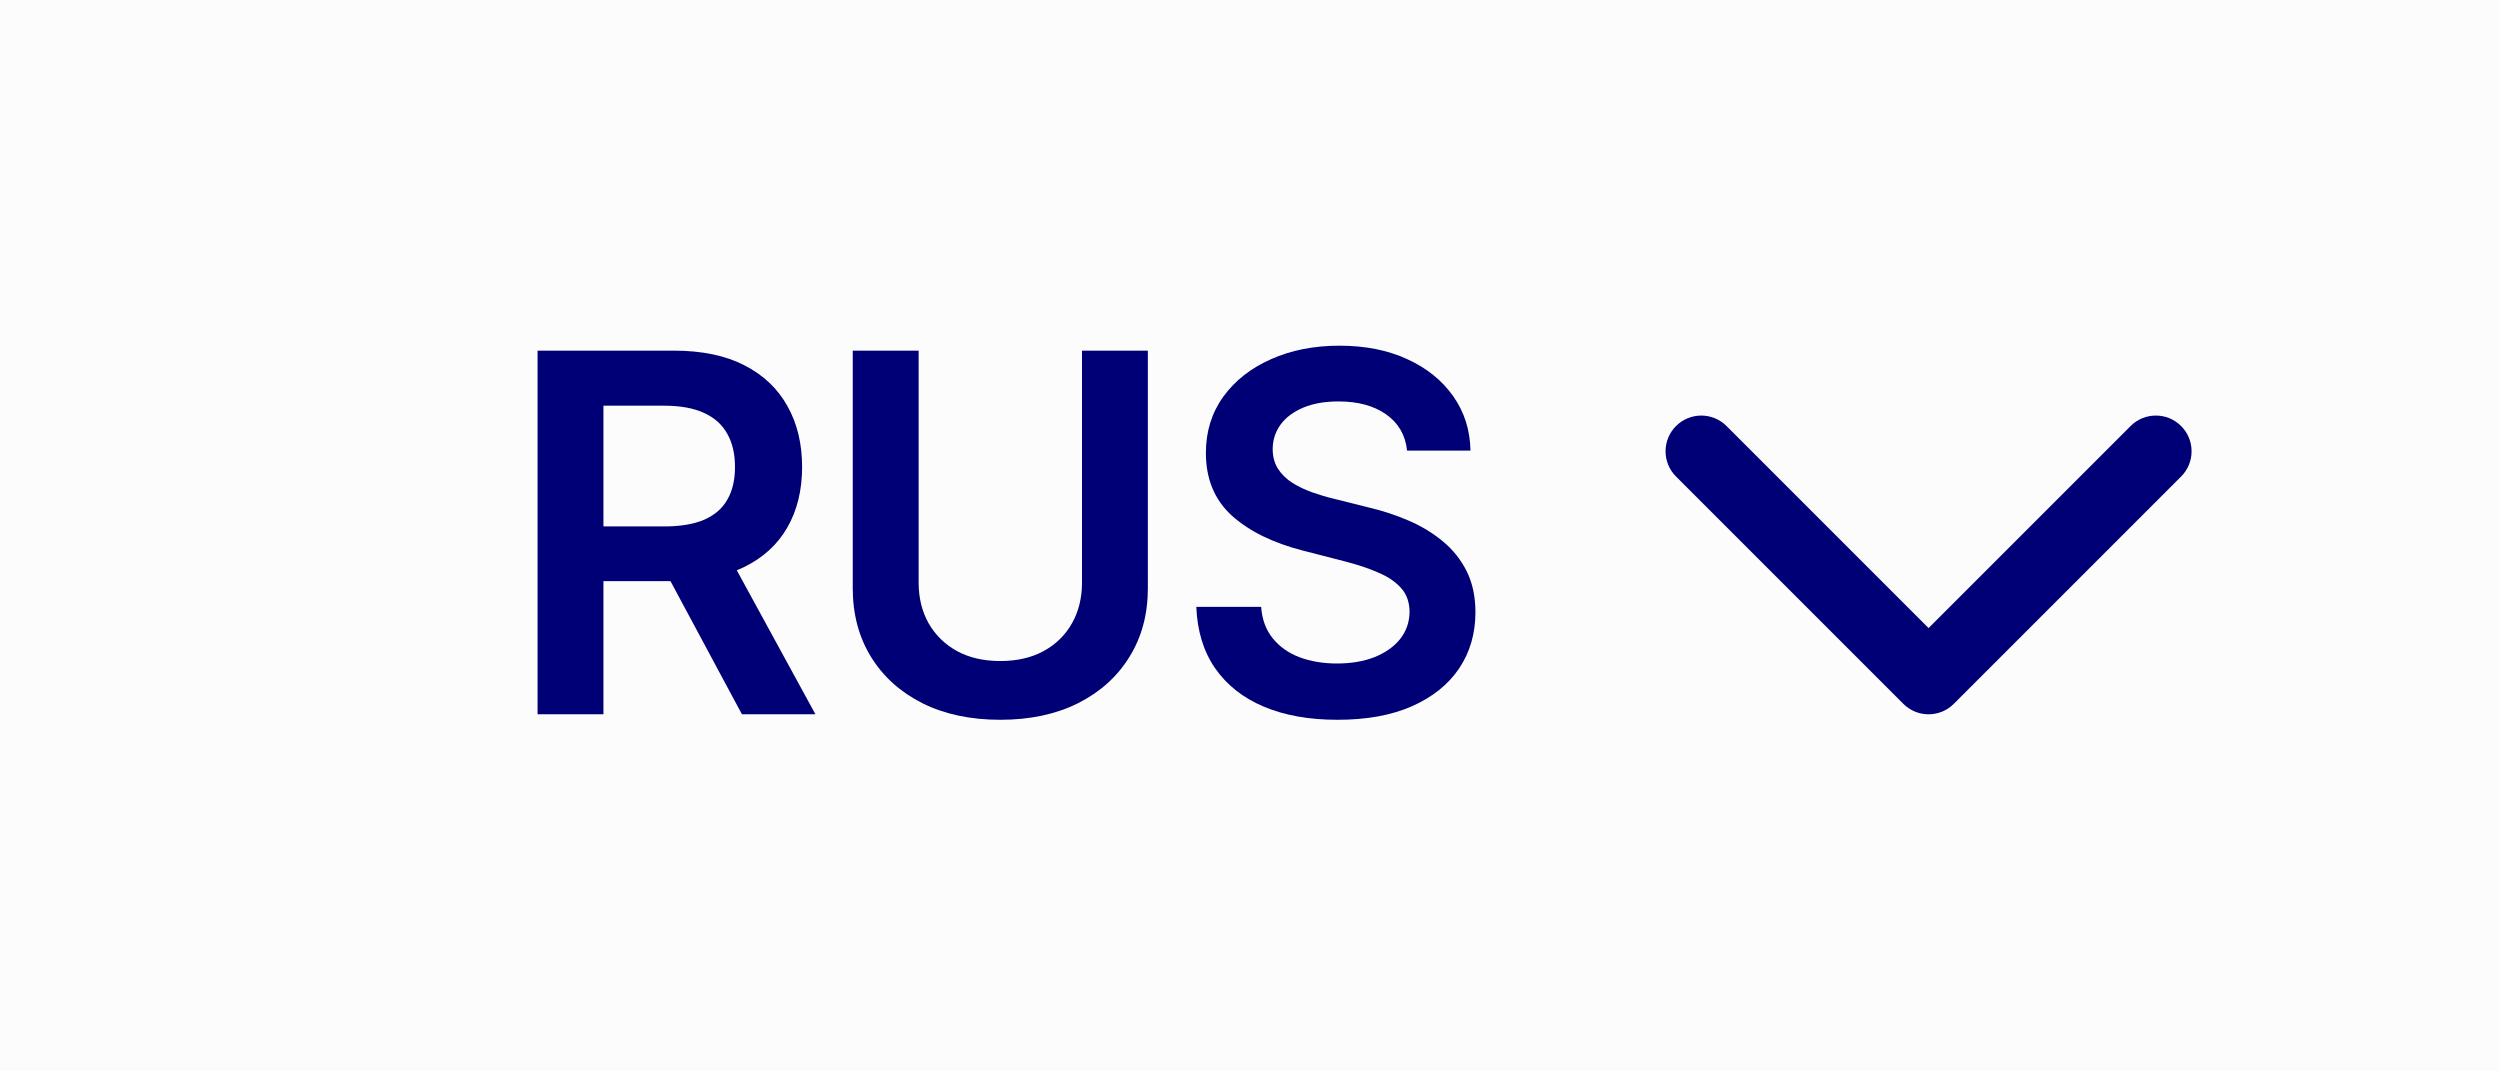
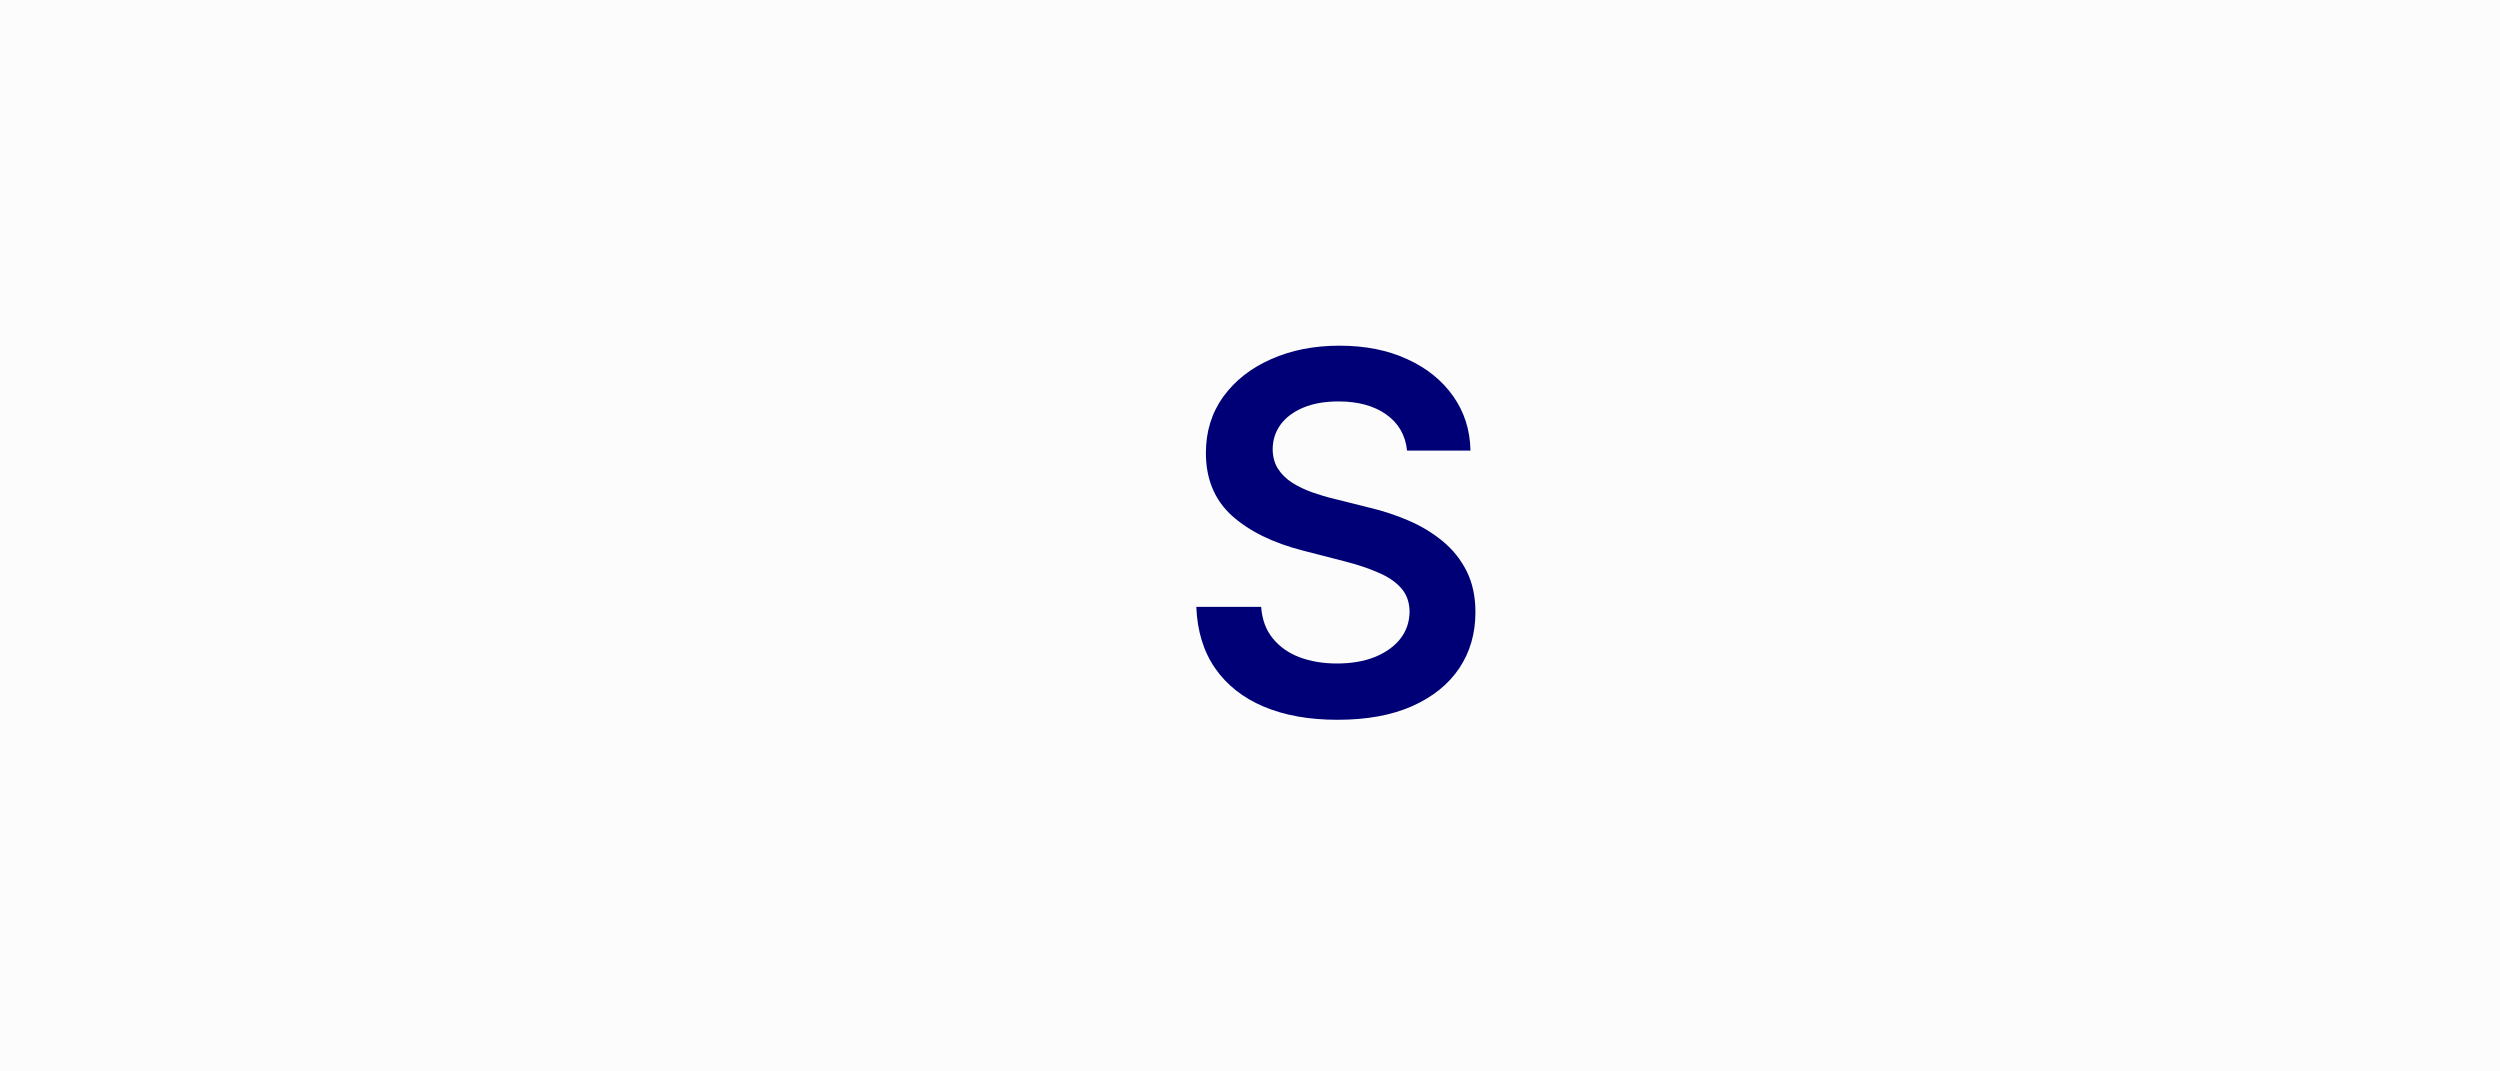
<svg xmlns="http://www.w3.org/2000/svg" width="70" height="30" viewBox="0 0 70 30" fill="none">
  <rect width="70" height="30" fill="#FCFCFC" />
-   <path d="M53.293 19.707C53.683 20.098 54.317 20.098 54.707 19.707L61.071 13.343C61.462 12.953 61.462 12.319 61.071 11.929C60.681 11.538 60.047 11.538 59.657 11.929L54 17.586L48.343 11.929C47.953 11.538 47.319 11.538 46.929 11.929C46.538 12.319 46.538 12.953 46.929 13.343L53.293 19.707ZM53 18L53 19L55 19L55 18L53 18Z" fill="#000076" />
-   <path d="M15.052 20V9.818H18.87C19.652 9.818 20.308 9.954 20.839 10.226C21.372 10.498 21.775 10.879 22.047 11.369C22.322 11.857 22.459 12.425 22.459 13.075C22.459 13.727 22.32 14.294 22.042 14.775C21.767 15.252 21.361 15.622 20.824 15.883C20.287 16.142 19.627 16.271 18.845 16.271H16.126V14.74H18.596C19.054 14.74 19.428 14.677 19.72 14.551C20.012 14.422 20.227 14.235 20.366 13.989C20.509 13.741 20.58 13.436 20.58 13.075C20.58 12.713 20.509 12.405 20.366 12.15C20.224 11.891 20.007 11.696 19.715 11.563C19.423 11.427 19.047 11.359 18.587 11.359H16.896V20H15.052ZM20.312 15.386L22.832 20H20.774L18.298 15.386H20.312Z" fill="#000076" />
-   <path d="M30.296 9.818H32.14V16.47C32.14 17.199 31.968 17.841 31.623 18.394C31.282 18.948 30.801 19.38 30.181 19.692C29.561 20 28.837 20.154 28.009 20.154C27.177 20.154 26.451 20 25.831 19.692C25.211 19.38 24.731 18.948 24.389 18.394C24.048 17.841 23.877 17.199 23.877 16.47V9.818H25.722V16.316C25.722 16.74 25.814 17.118 26 17.45C26.189 17.781 26.454 18.041 26.796 18.23C27.137 18.416 27.541 18.509 28.009 18.509C28.476 18.509 28.88 18.416 29.222 18.23C29.566 18.041 29.831 17.781 30.017 17.45C30.203 17.118 30.296 16.74 30.296 16.316V9.818Z" fill="#000076" />
  <path d="M39.398 12.617C39.352 12.183 39.156 11.845 38.812 11.603C38.47 11.361 38.026 11.24 37.479 11.24C37.095 11.24 36.765 11.298 36.49 11.414C36.215 11.53 36.004 11.688 35.858 11.886C35.713 12.085 35.638 12.312 35.635 12.568C35.635 12.78 35.683 12.963 35.779 13.119C35.878 13.275 36.013 13.408 36.182 13.517C36.351 13.623 36.538 13.713 36.743 13.786C36.949 13.858 37.156 13.92 37.365 13.969L38.319 14.208C38.704 14.298 39.073 14.418 39.428 14.571C39.786 14.723 40.106 14.916 40.388 15.148C40.673 15.38 40.898 15.66 41.064 15.988C41.229 16.316 41.312 16.701 41.312 17.141C41.312 17.738 41.16 18.263 40.855 18.717C40.55 19.168 40.109 19.521 39.532 19.776C38.959 20.028 38.265 20.154 37.449 20.154C36.657 20.154 35.969 20.032 35.386 19.786C34.806 19.541 34.352 19.183 34.024 18.712C33.699 18.242 33.523 17.668 33.497 16.992H35.312C35.338 17.347 35.447 17.642 35.64 17.877C35.832 18.112 36.082 18.288 36.39 18.404C36.702 18.52 37.05 18.578 37.434 18.578C37.835 18.578 38.187 18.518 38.488 18.399C38.793 18.276 39.032 18.108 39.204 17.892C39.377 17.673 39.465 17.418 39.468 17.126C39.465 16.861 39.387 16.642 39.234 16.47C39.082 16.294 38.868 16.149 38.593 16.033C38.321 15.913 38.003 15.807 37.638 15.714L36.48 15.416C35.641 15.201 34.978 14.874 34.491 14.437C34.007 13.996 33.765 13.411 33.765 12.682C33.765 12.082 33.928 11.557 34.253 11.106C34.581 10.655 35.026 10.305 35.59 10.057C36.153 9.805 36.791 9.679 37.504 9.679C38.227 9.679 38.86 9.805 39.403 10.057C39.95 10.305 40.379 10.652 40.691 11.096C41.002 11.537 41.163 12.044 41.173 12.617H39.398Z" fill="#000076" />
</svg>